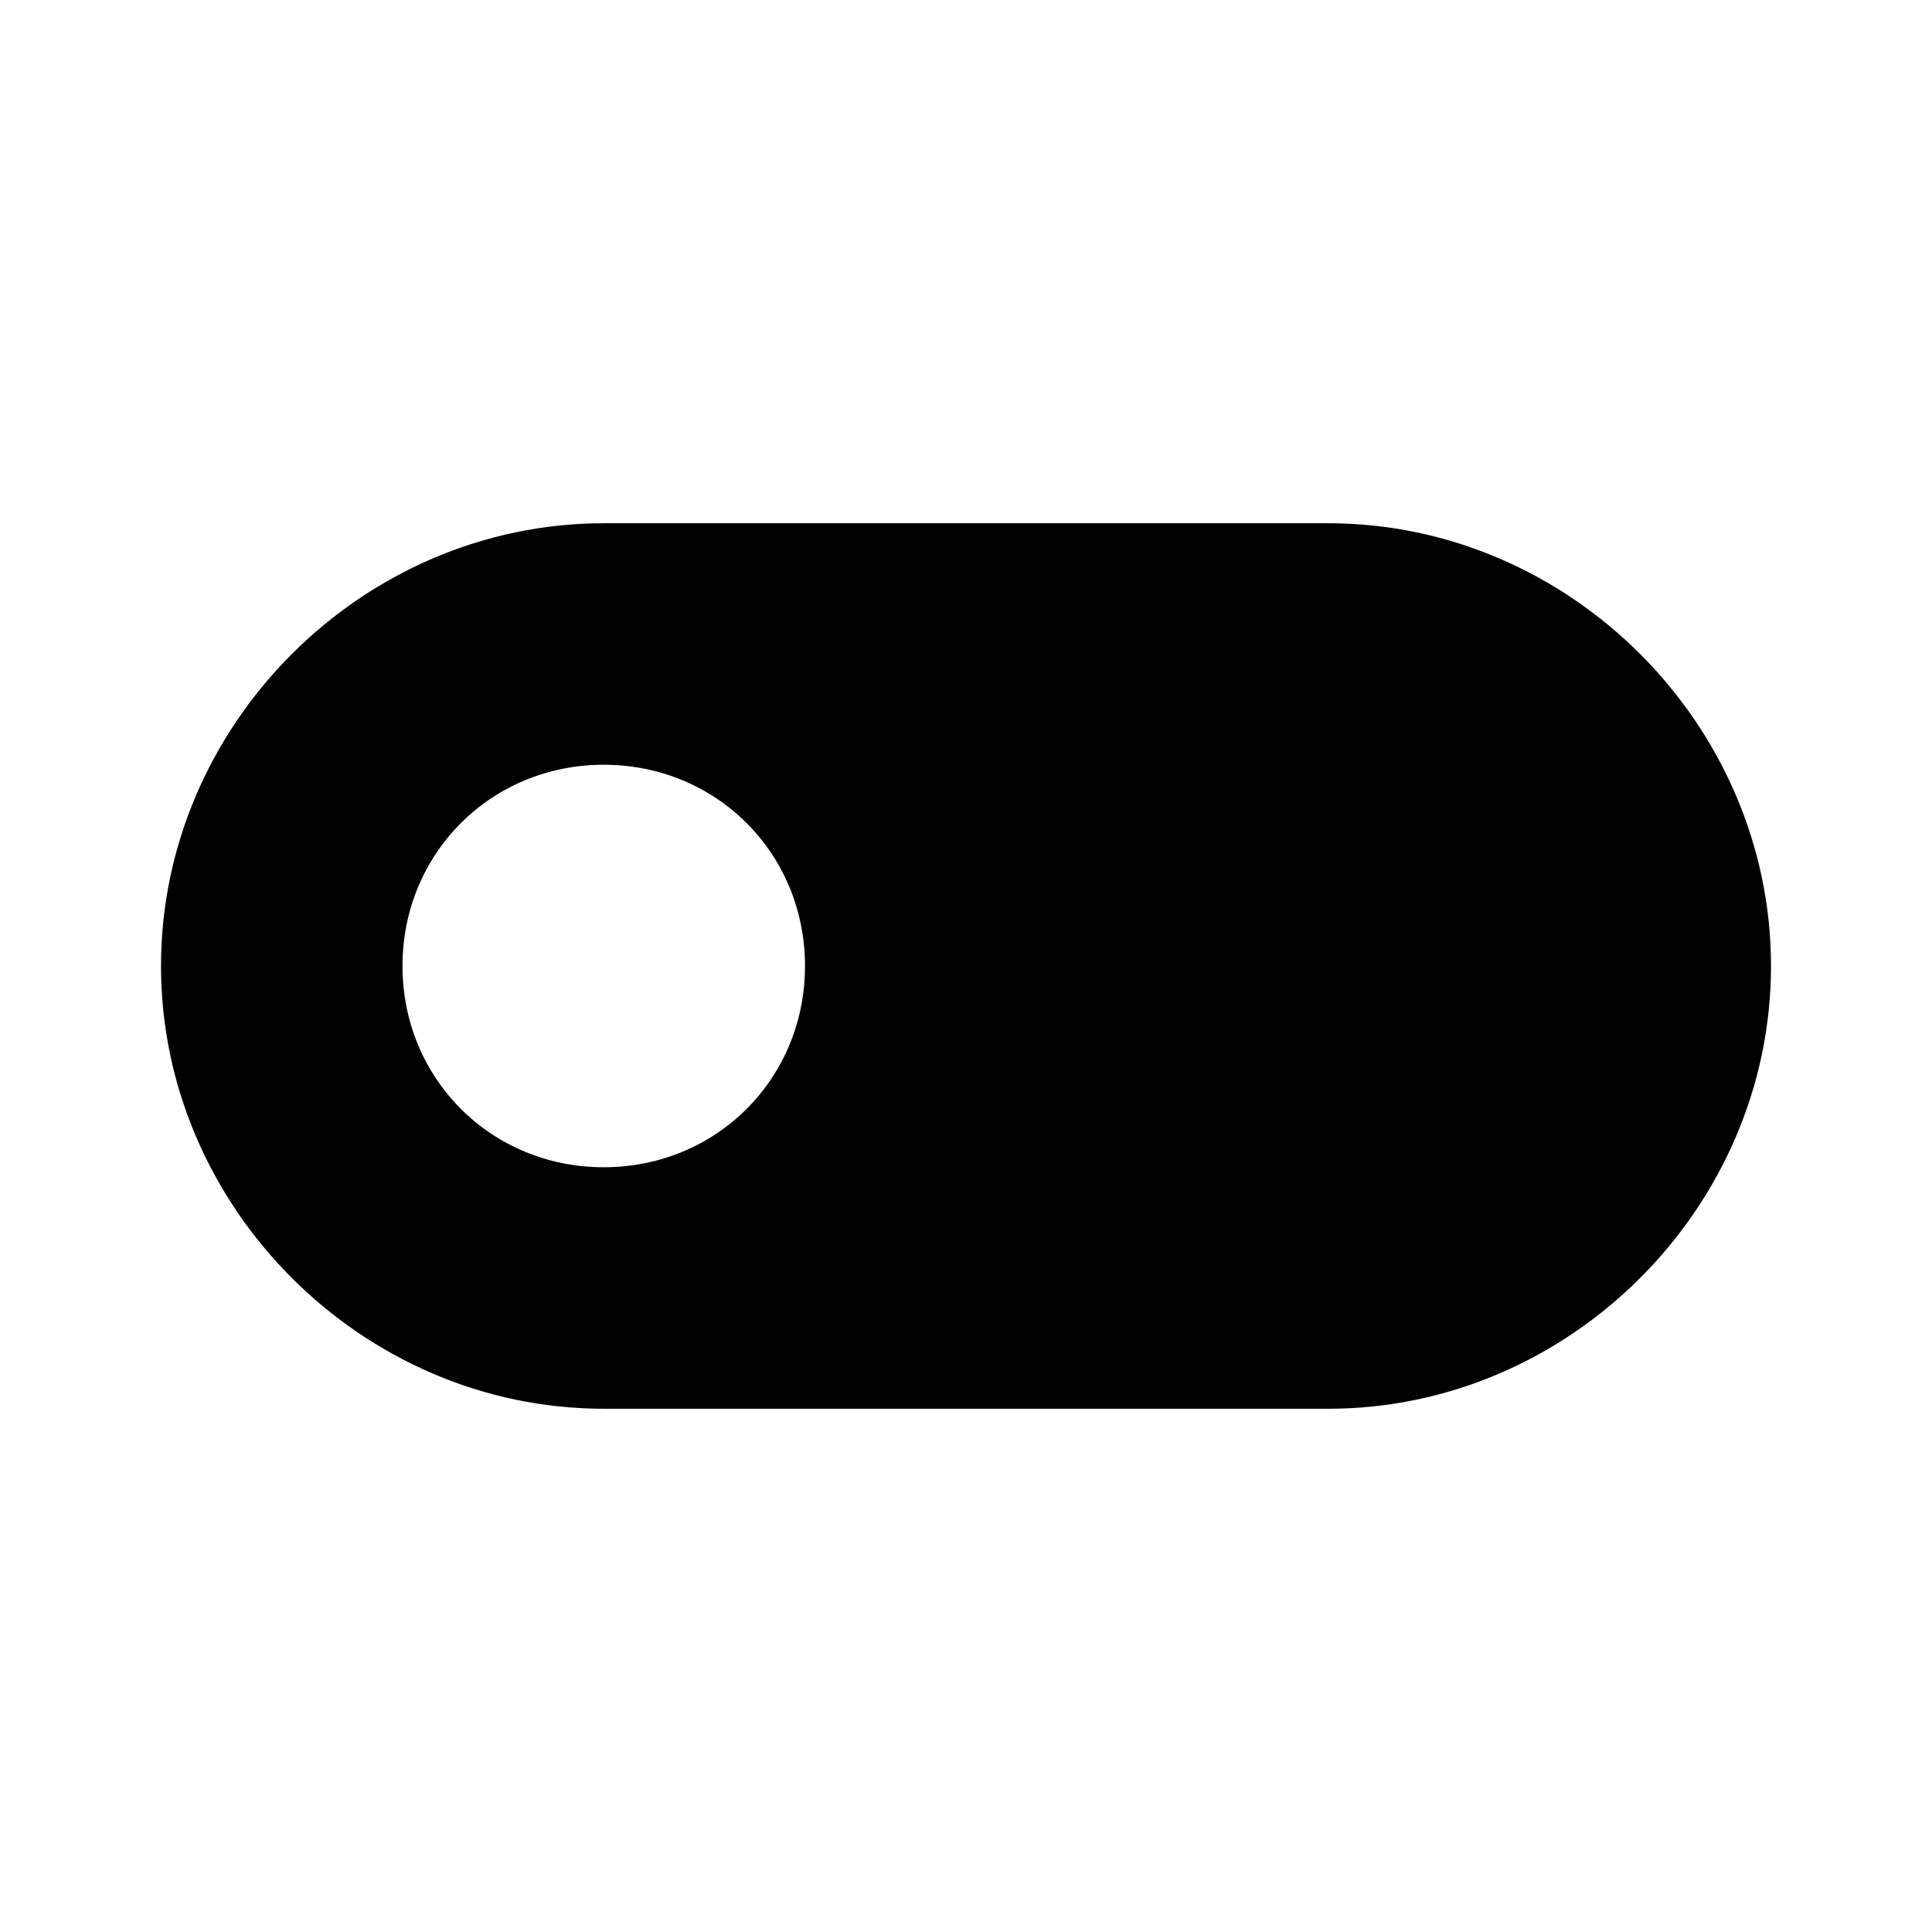
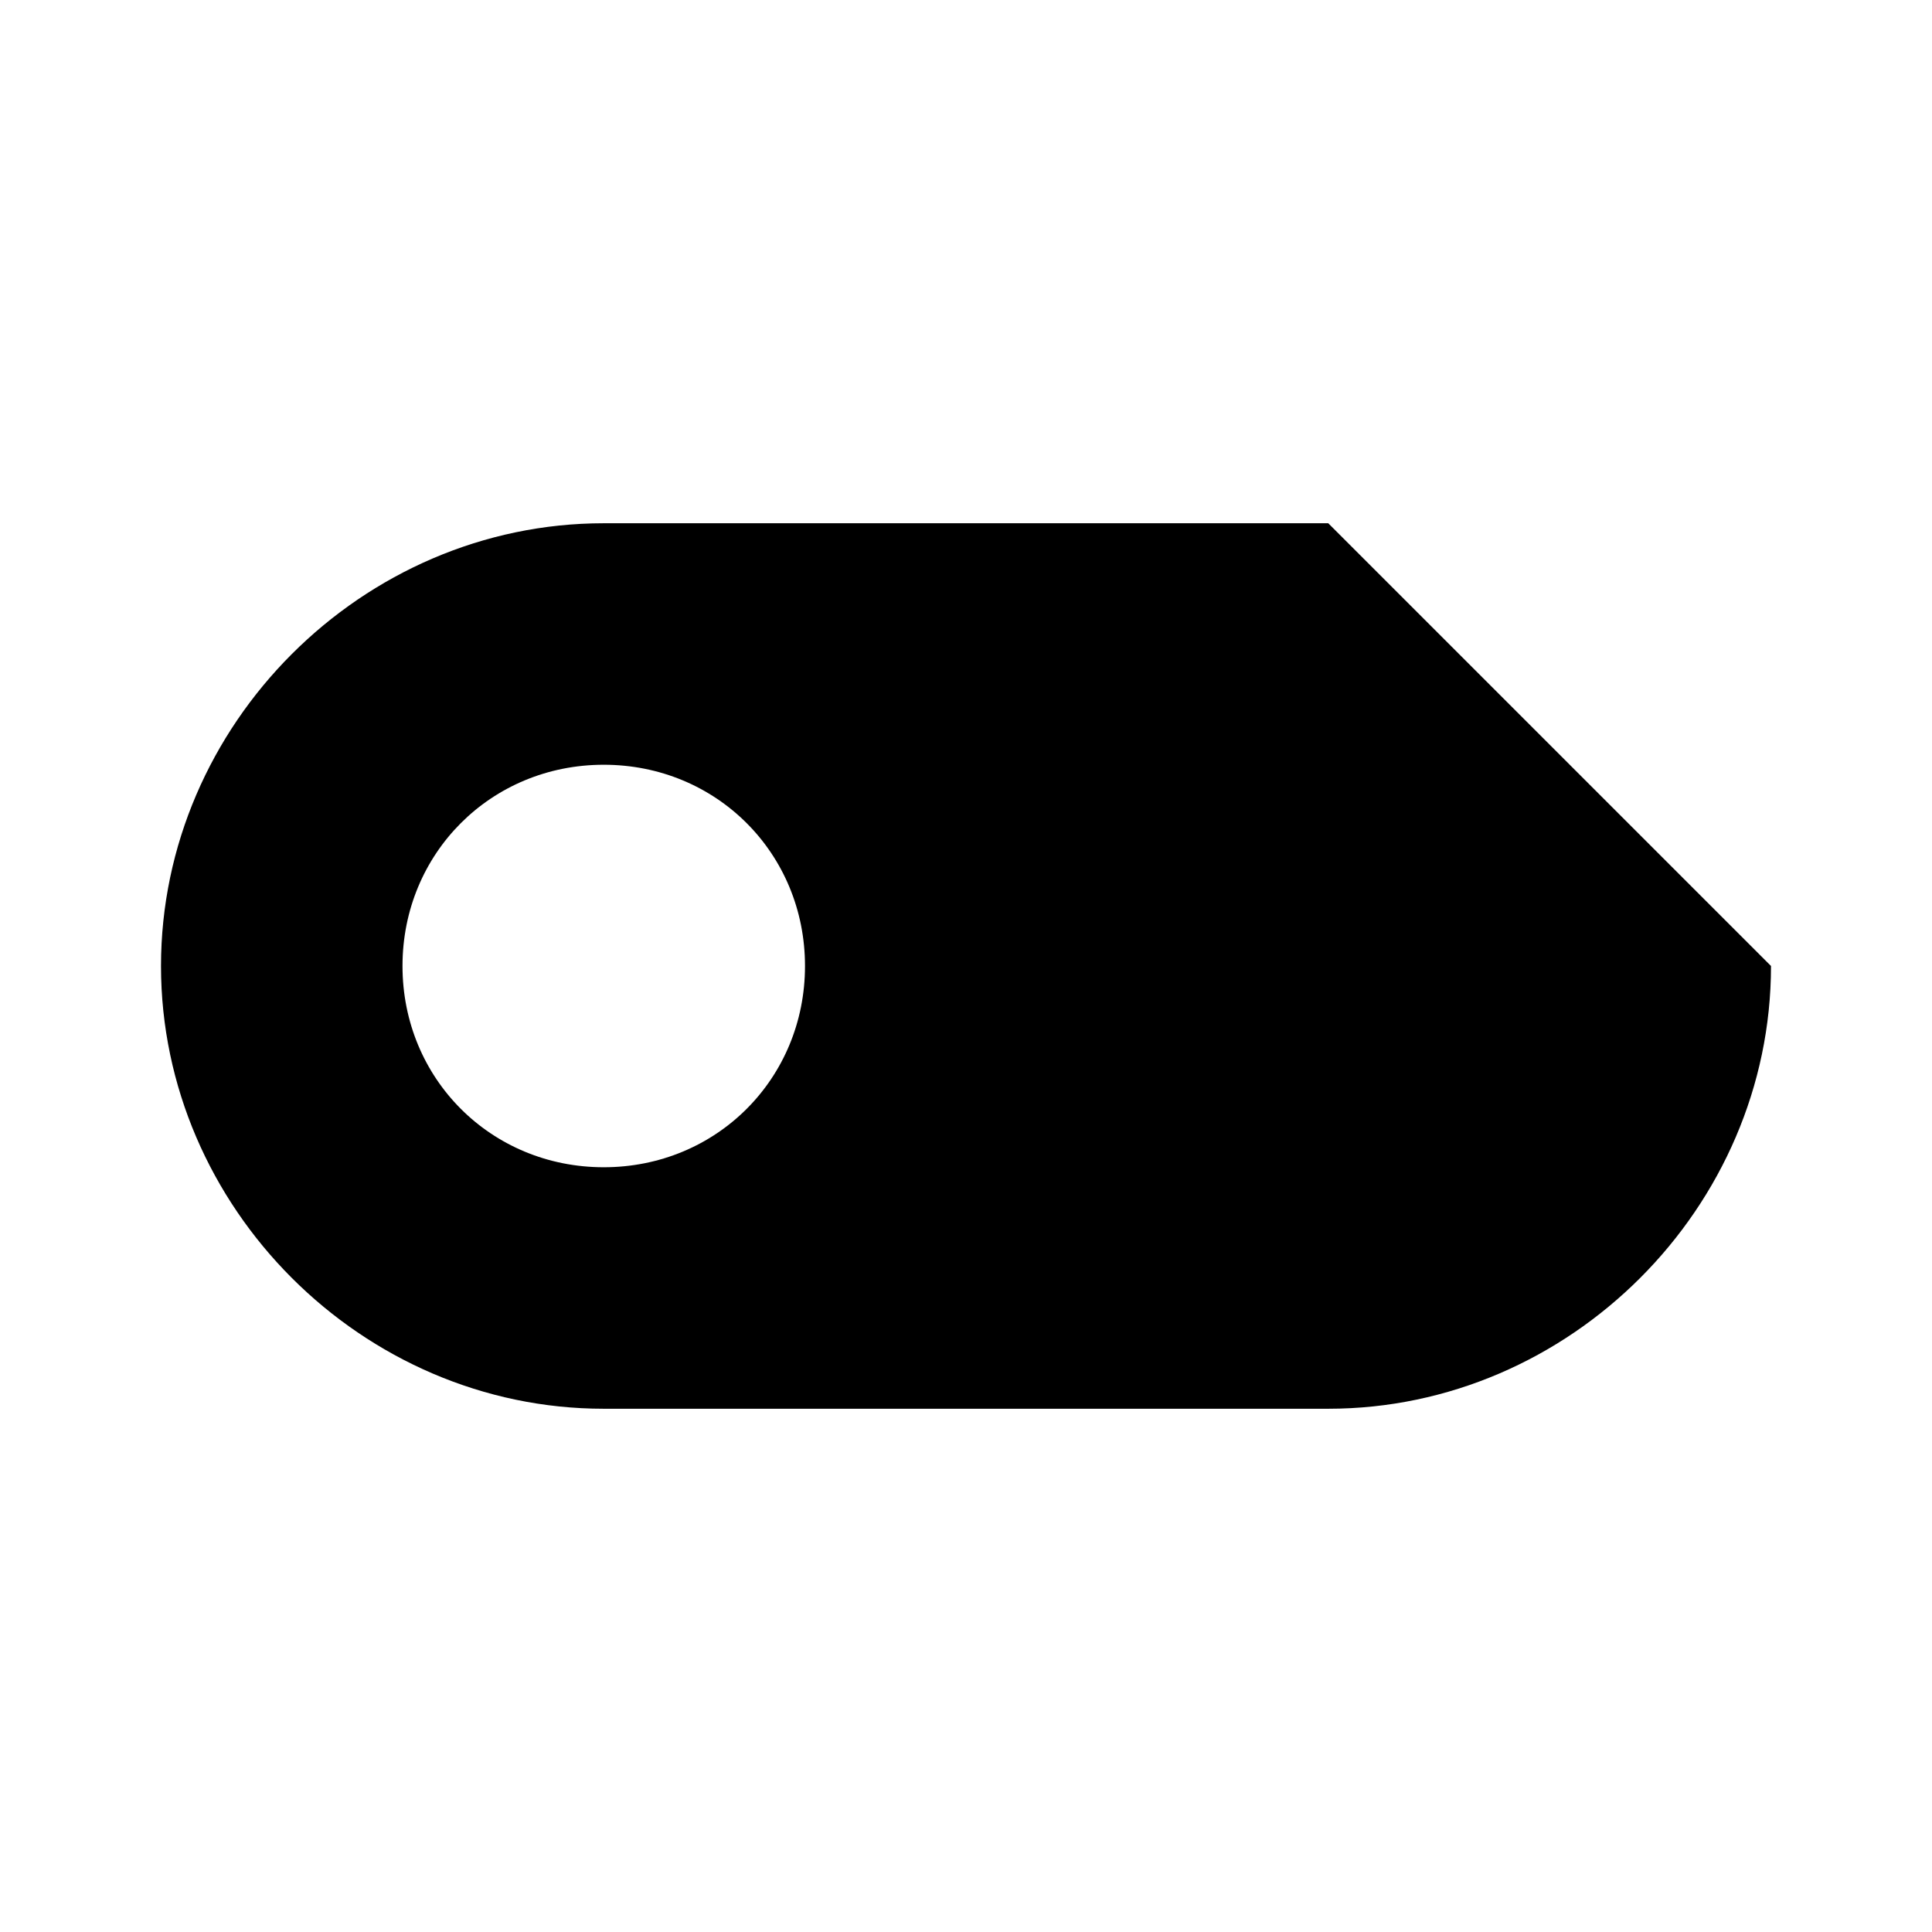
<svg xmlns="http://www.w3.org/2000/svg" width="24" height="24" viewBox="0 0 24 24" fill="none">
-   <path d="M16.5 6.5H7.5C4.5 6.5 2 9 2 12C2 15 4.5 17.5 7.5 17.5H16.5C19.5 17.5 22 15 22 12C22 9 19.5 6.5 16.5 6.5ZM7.5 14.5C6.1 14.5 5 13.4 5 12C5 10.6 6.1 9.5 7.5 9.5C8.9 9.5 10 10.6 10 12C10 13.4 8.9 14.5 7.5 14.5Z" fill="black" />
+   <path d="M16.5 6.5H7.5C4.5 6.5 2 9 2 12C2 15 4.5 17.5 7.5 17.5H16.5C19.5 17.5 22 15 22 12ZM7.5 14.5C6.1 14.5 5 13.4 5 12C5 10.6 6.1 9.5 7.5 9.5C8.9 9.5 10 10.6 10 12C10 13.4 8.9 14.5 7.5 14.5Z" fill="black" />
</svg>